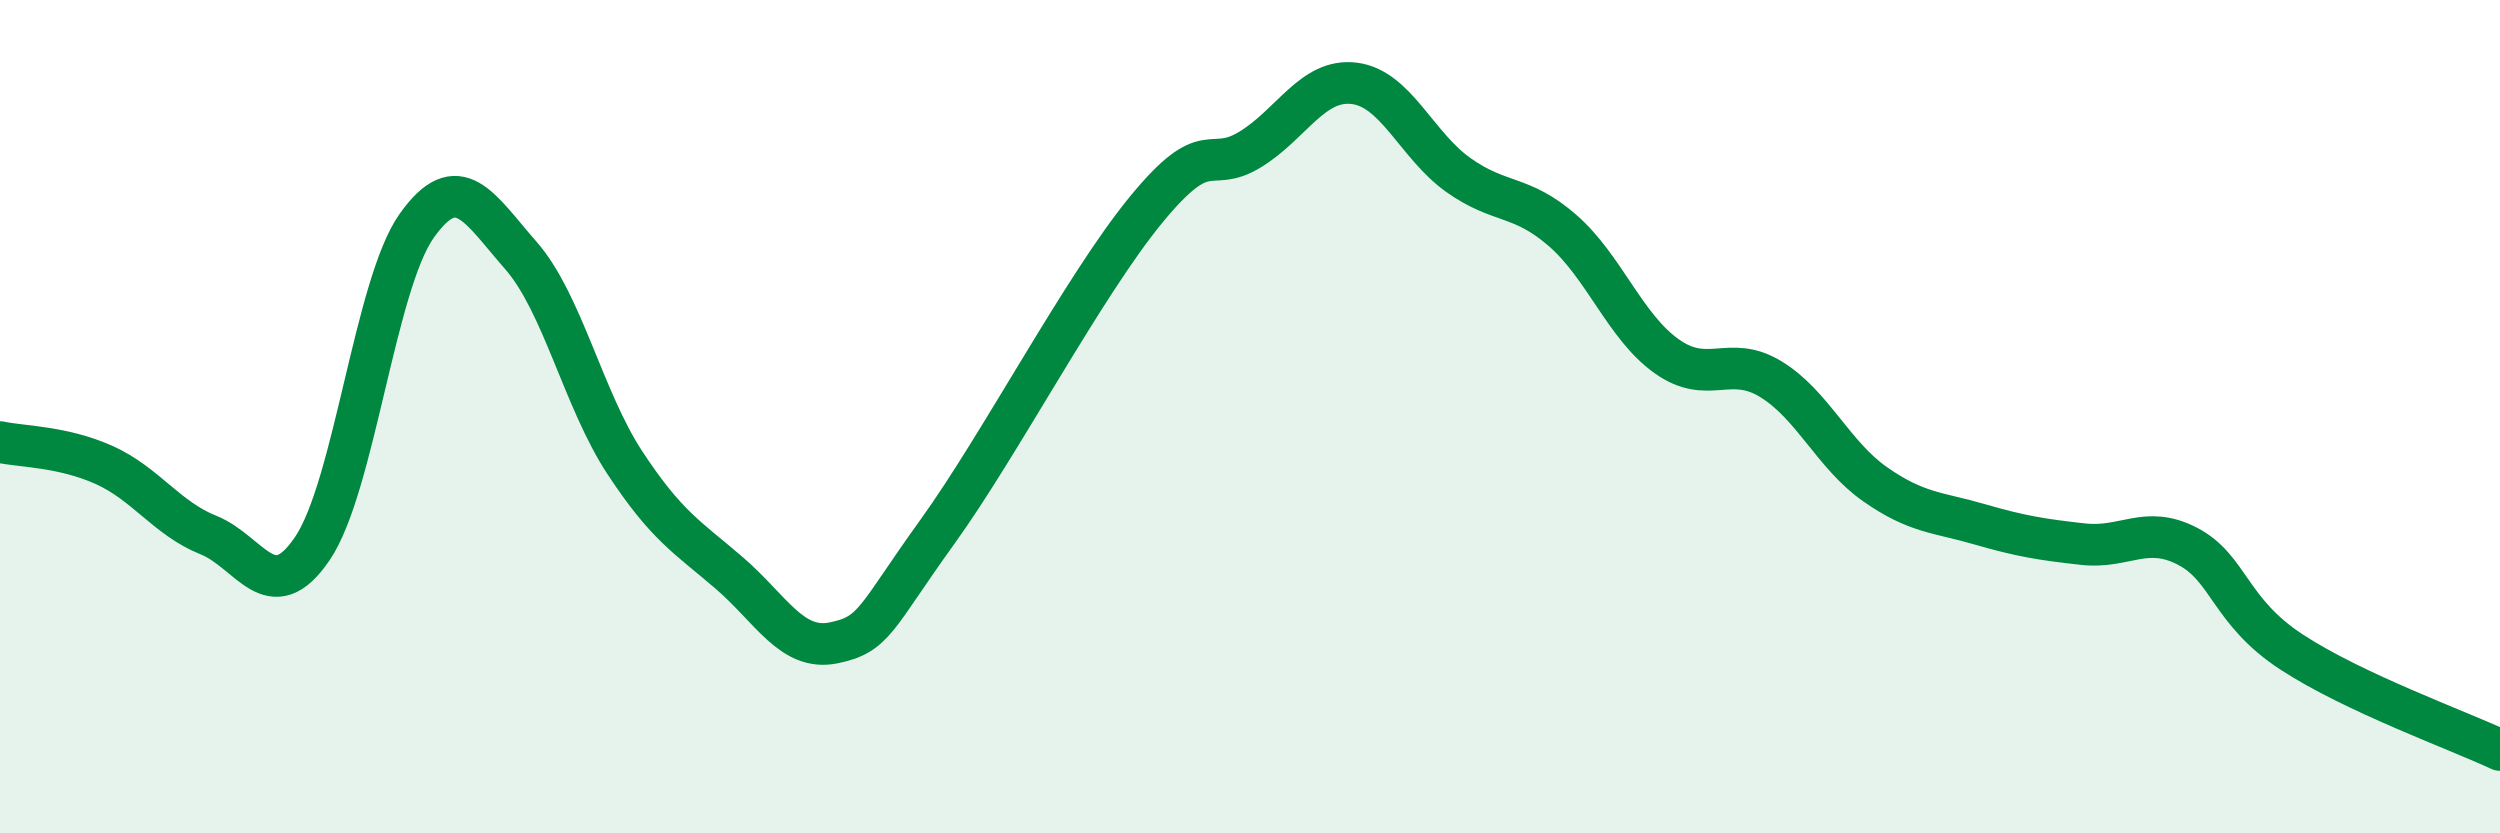
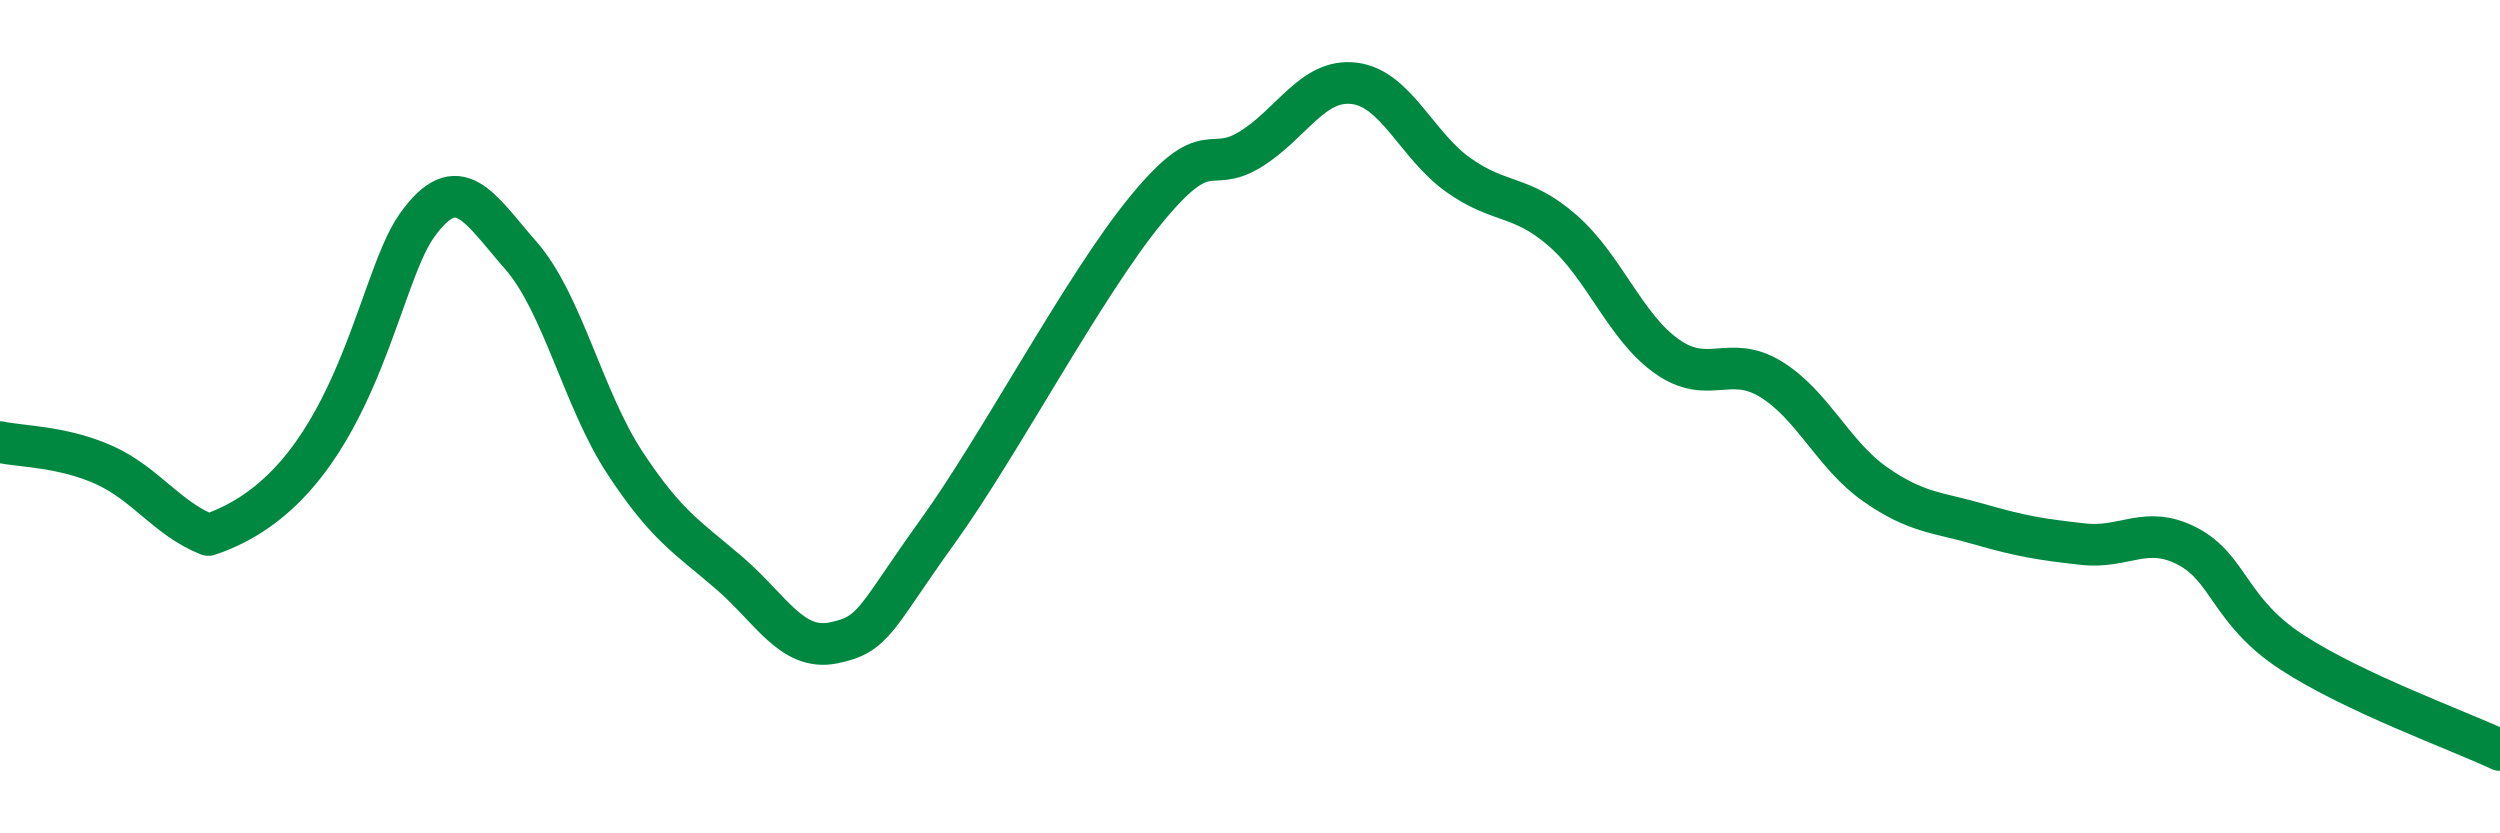
<svg xmlns="http://www.w3.org/2000/svg" width="60" height="20" viewBox="0 0 60 20">
-   <path d="M 0,10.61 C 0.5,10.72 1.5,10.71 2.5,11.16 C 3.5,11.61 4,12.44 5,12.84 C 6,13.24 6.5,14.64 7.5,13.16 C 8.5,11.68 9,6.83 10,5.42 C 11,4.01 11.5,4.99 12.5,6.13 C 13.5,7.27 14,9.59 15,11.11 C 16,12.63 16.5,12.89 17.5,13.75 C 18.5,14.61 19,15.63 20,15.43 C 21,15.23 21,14.84 22.5,12.76 C 24,10.68 26,6.87 27.5,5.04 C 29,3.21 29,4.2 30,3.59 C 31,2.98 31.5,1.88 32.5,2 C 33.5,2.12 34,3.49 35,4.2 C 36,4.91 36.5,4.66 37.5,5.53 C 38.5,6.4 39,7.84 40,8.55 C 41,9.26 41.5,8.49 42.5,9.1 C 43.5,9.71 44,10.92 45,11.62 C 46,12.32 46.5,12.29 47.5,12.58 C 48.5,12.87 49,12.95 50,13.06 C 51,13.17 51.5,12.59 52.5,13.11 C 53.5,13.63 53.5,14.67 55,15.65 C 56.5,16.63 59,17.53 60,18L60 20L0 20Z" fill="#008740" opacity="0.1" stroke-linecap="round" stroke-linejoin="round" />
-   <path d="M 0,10.61 C 0.5,10.72 1.5,10.71 2.5,11.16 C 3.5,11.61 4,12.44 5,12.84 C 6,13.24 6.5,14.64 7.5,13.16 C 8.5,11.68 9,6.83 10,5.42 C 11,4.01 11.5,4.99 12.5,6.13 C 13.5,7.27 14,9.59 15,11.11 C 16,12.63 16.5,12.89 17.5,13.75 C 18.5,14.61 19,15.63 20,15.43 C 21,15.23 21,14.84 22.5,12.76 C 24,10.68 26,6.87 27.5,5.04 C 29,3.21 29,4.2 30,3.59 C 31,2.98 31.5,1.88 32.5,2 C 33.5,2.12 34,3.49 35,4.2 C 36,4.91 36.5,4.66 37.5,5.53 C 38.5,6.4 39,7.84 40,8.55 C 41,9.26 41.5,8.49 42.5,9.1 C 43.5,9.71 44,10.92 45,11.62 C 46,12.32 46.5,12.29 47.5,12.58 C 48.5,12.87 49,12.95 50,13.06 C 51,13.17 51.5,12.59 52.5,13.11 C 53.5,13.63 53.5,14.67 55,15.65 C 56.5,16.63 59,17.53 60,18" stroke="#008740" stroke-width="1" fill="none" stroke-linecap="round" stroke-linejoin="round" />
+   <path d="M 0,10.61 C 0.5,10.72 1.5,10.71 2.5,11.16 C 3.5,11.61 4,12.44 5,12.84 C 8.5,11.68 9,6.83 10,5.42 C 11,4.01 11.5,4.99 12.5,6.13 C 13.5,7.27 14,9.59 15,11.11 C 16,12.63 16.5,12.89 17.5,13.75 C 18.5,14.61 19,15.63 20,15.43 C 21,15.23 21,14.84 22.5,12.76 C 24,10.68 26,6.87 27.5,5.04 C 29,3.21 29,4.2 30,3.59 C 31,2.98 31.5,1.88 32.5,2 C 33.5,2.12 34,3.49 35,4.2 C 36,4.91 36.5,4.66 37.5,5.53 C 38.5,6.4 39,7.84 40,8.55 C 41,9.26 41.5,8.49 42.5,9.1 C 43.5,9.71 44,10.92 45,11.62 C 46,12.32 46.5,12.29 47.5,12.58 C 48.5,12.87 49,12.95 50,13.06 C 51,13.17 51.5,12.59 52.5,13.11 C 53.5,13.63 53.5,14.67 55,15.65 C 56.5,16.63 59,17.53 60,18" stroke="#008740" stroke-width="1" fill="none" stroke-linecap="round" stroke-linejoin="round" />
</svg>